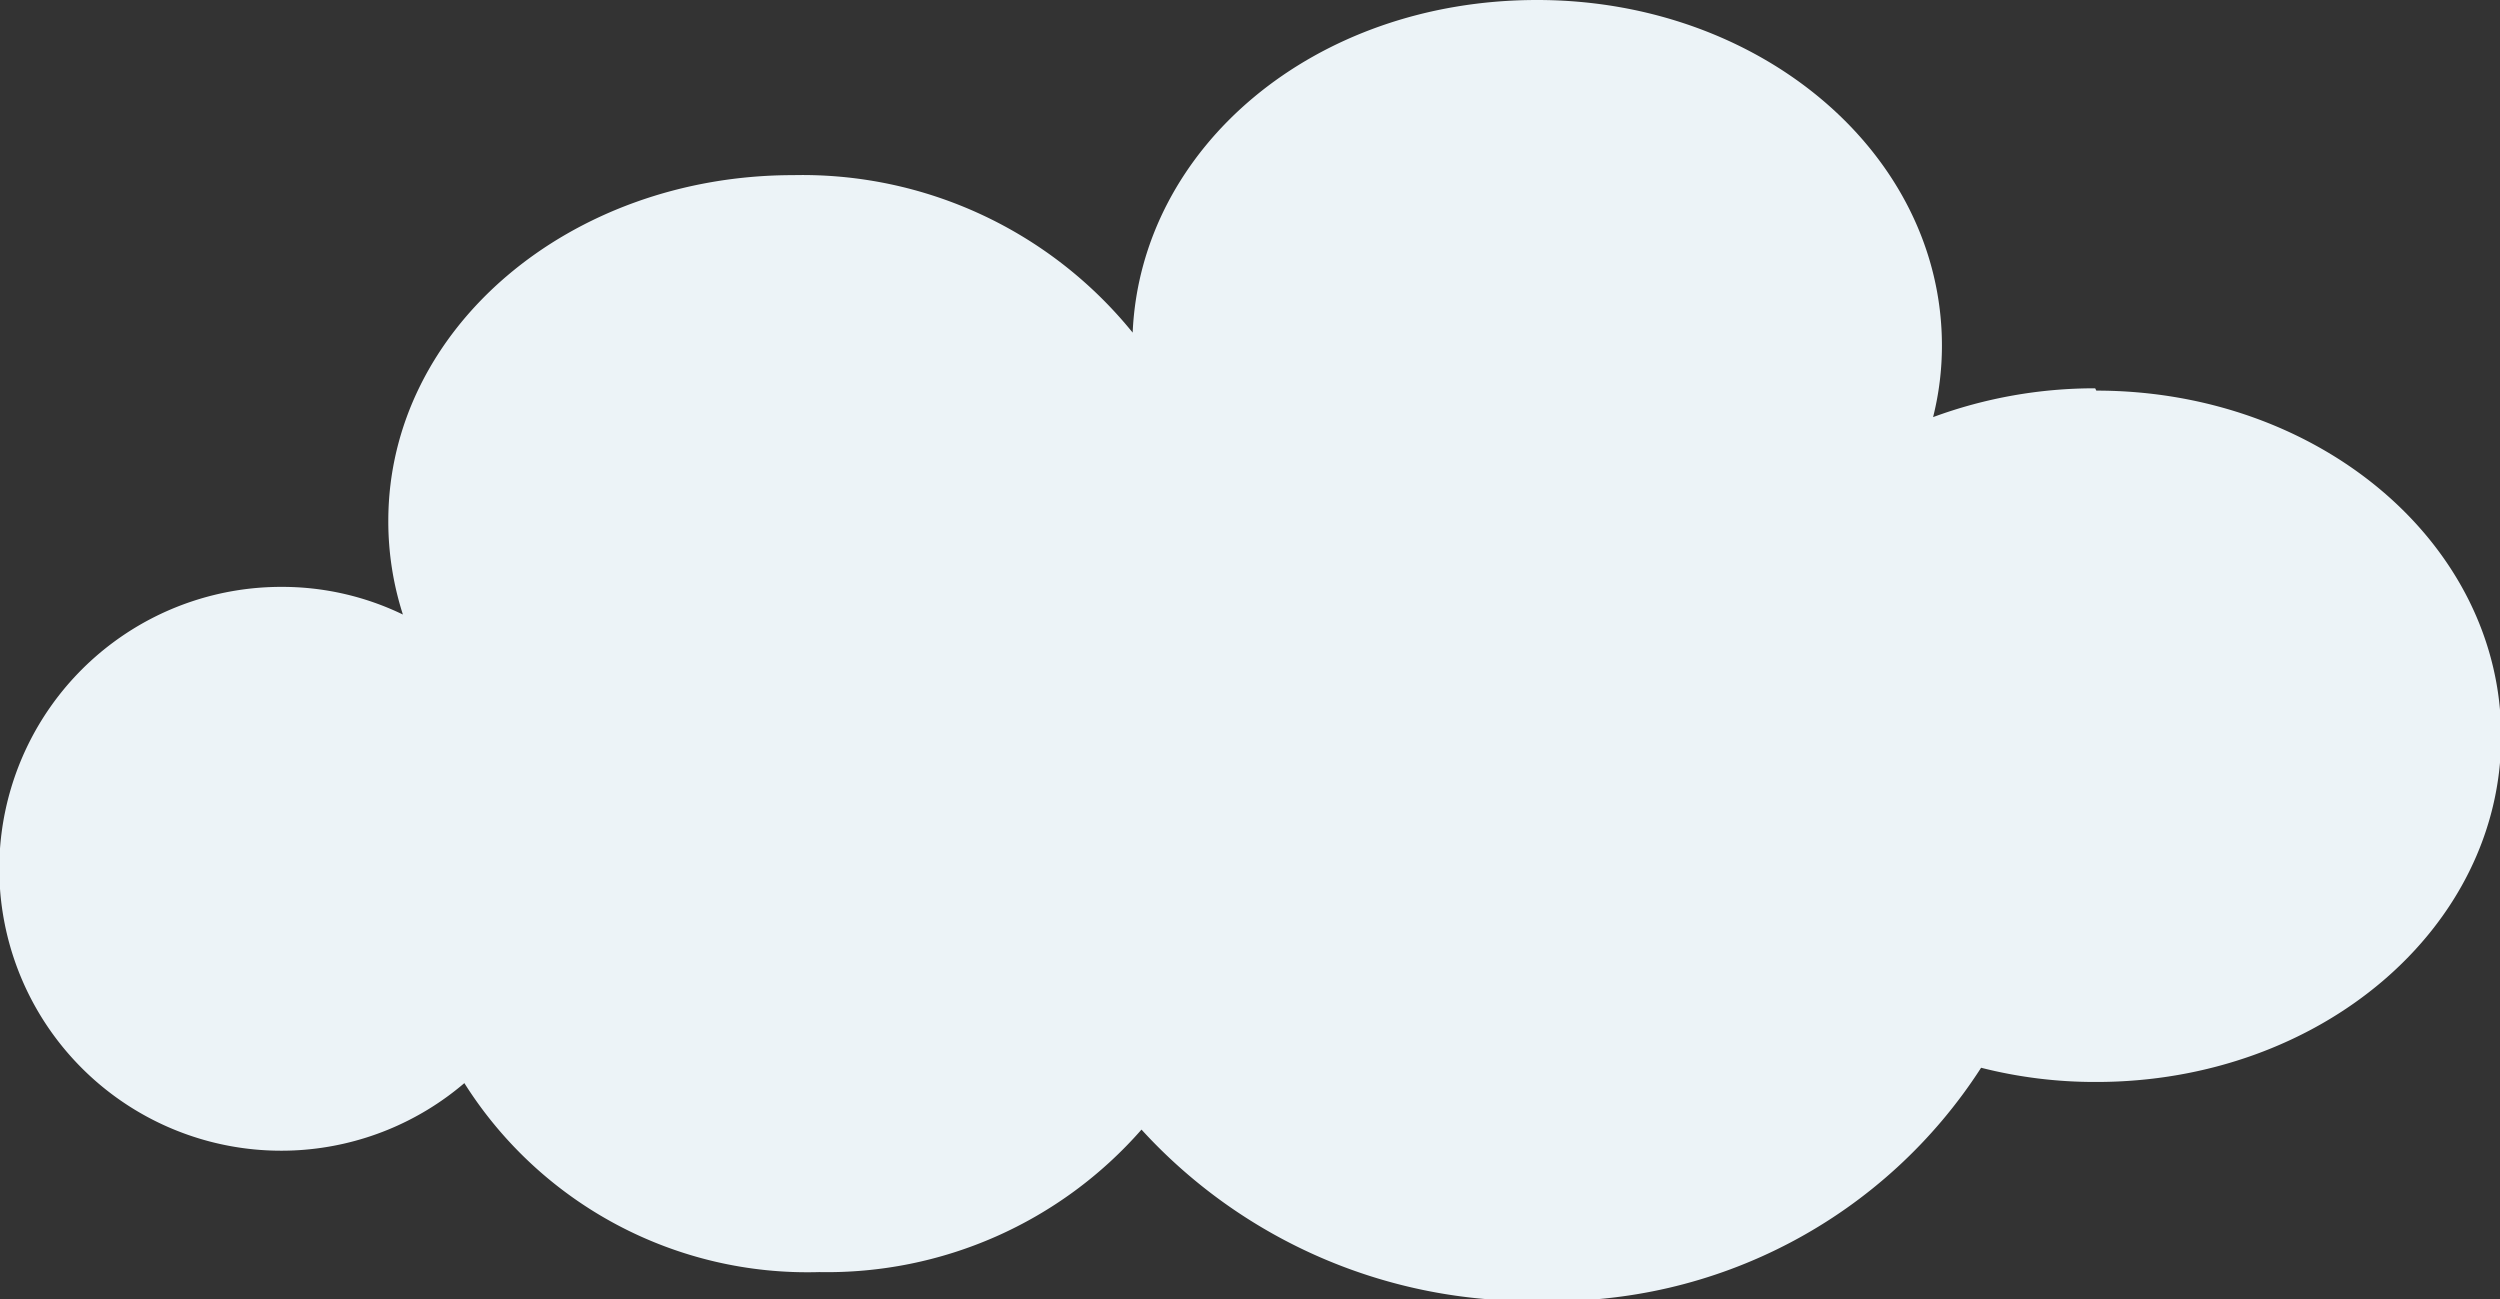
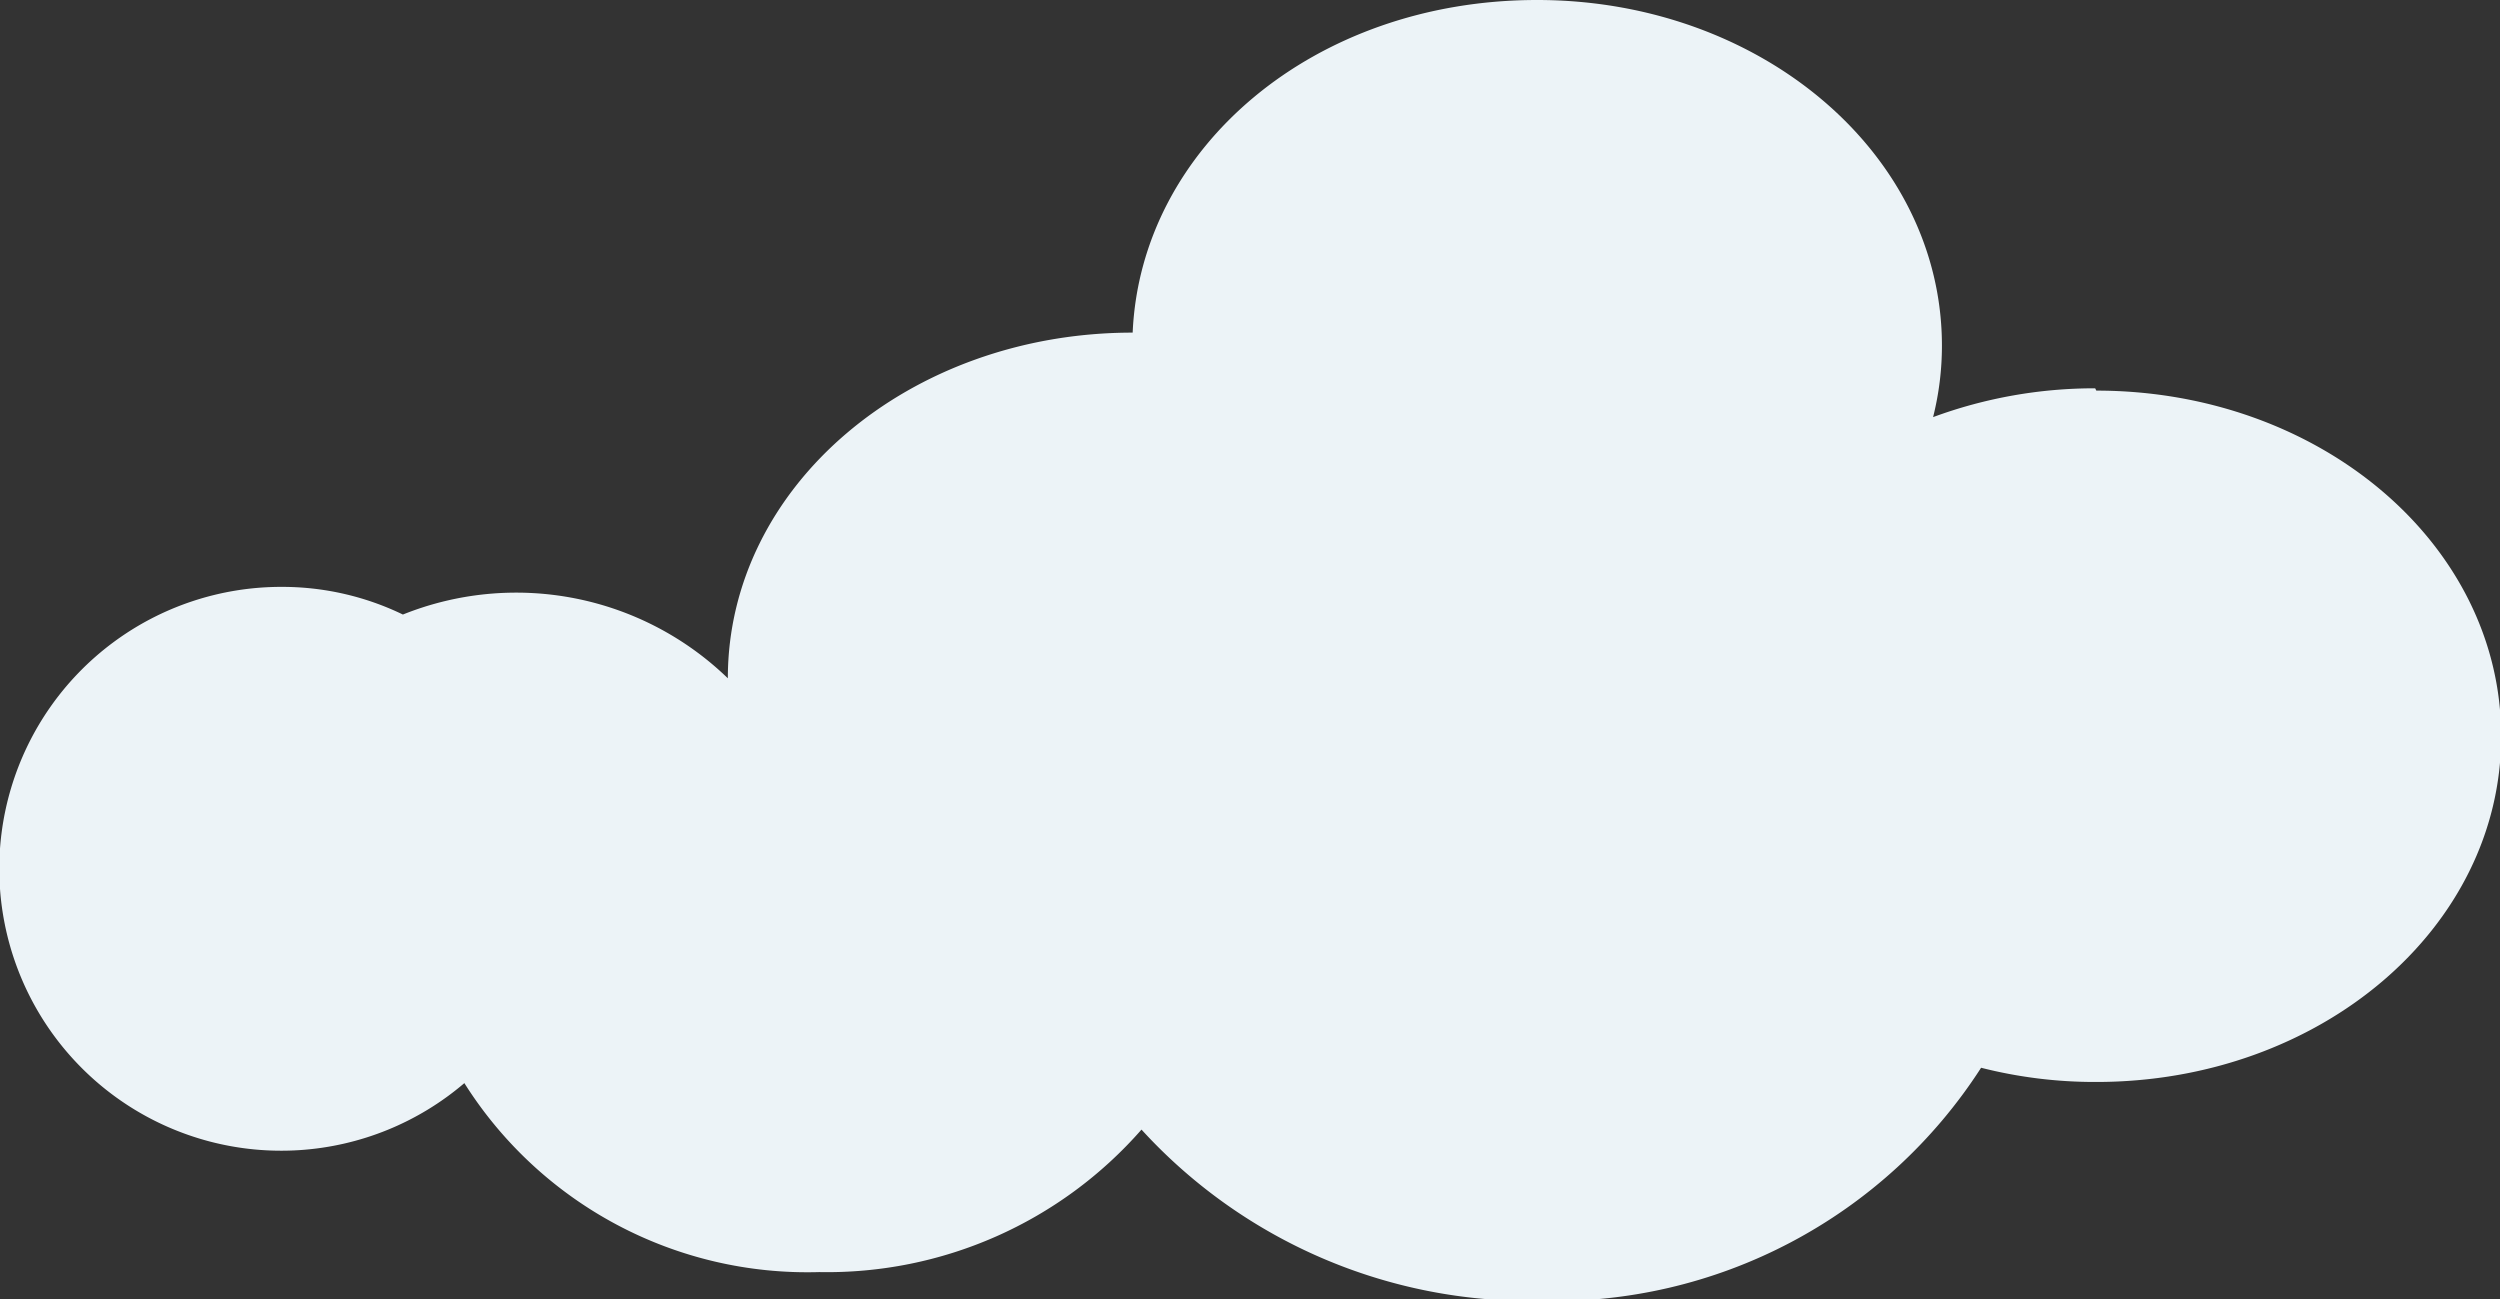
<svg xmlns="http://www.w3.org/2000/svg" id="Слой_1" data-name="Слой 1" viewBox="0 0 65.09 33.83">
  <rect x="0" y="0" width="65.09" height="33.83" fill="#333333" stroke="none" />
  <defs>
    <style>.cls-1{fill:#ecf3f7;}</style>
  </defs>
  <title>sky</title>
-   <path class="cls-1" d="M54.55,10.11a12.15,12.15,0,0,0-4.22.75A7.62,7.62,0,0,0,50.56,9c0-5-4.72-9-10.54-9S29.7,3.85,29.49,8.66a11.06,11.06,0,0,0-8.84-4.1c-5.82,0-10.54,4-10.54,9A7.92,7.92,0,0,0,10.49,16a7.22,7.22,0,0,0-3.16-.72,7.34,7.34,0,1,0,4.76,12.92,10.56,10.56,0,0,0,9.24,4.92,10.88,10.88,0,0,0,8.39-3.71,13.7,13.7,0,0,0,10.35,4.46,13.24,13.24,0,0,0,11.51-6.07,12,12,0,0,0,3,.37c5.82,0,10.54-4,10.54-9s-4.72-9-10.54-9" />
+   <path class="cls-1" d="M54.55,10.11a12.15,12.15,0,0,0-4.22.75A7.62,7.62,0,0,0,50.56,9c0-5-4.72-9-10.54-9S29.7,3.85,29.49,8.66c-5.82,0-10.54,4-10.54,9A7.92,7.92,0,0,0,10.49,16a7.22,7.22,0,0,0-3.16-.72,7.34,7.34,0,1,0,4.76,12.92,10.56,10.56,0,0,0,9.24,4.92,10.88,10.88,0,0,0,8.39-3.71,13.7,13.7,0,0,0,10.35,4.46,13.24,13.24,0,0,0,11.51-6.07,12,12,0,0,0,3,.37c5.82,0,10.54-4,10.54-9s-4.72-9-10.54-9" />
</svg>